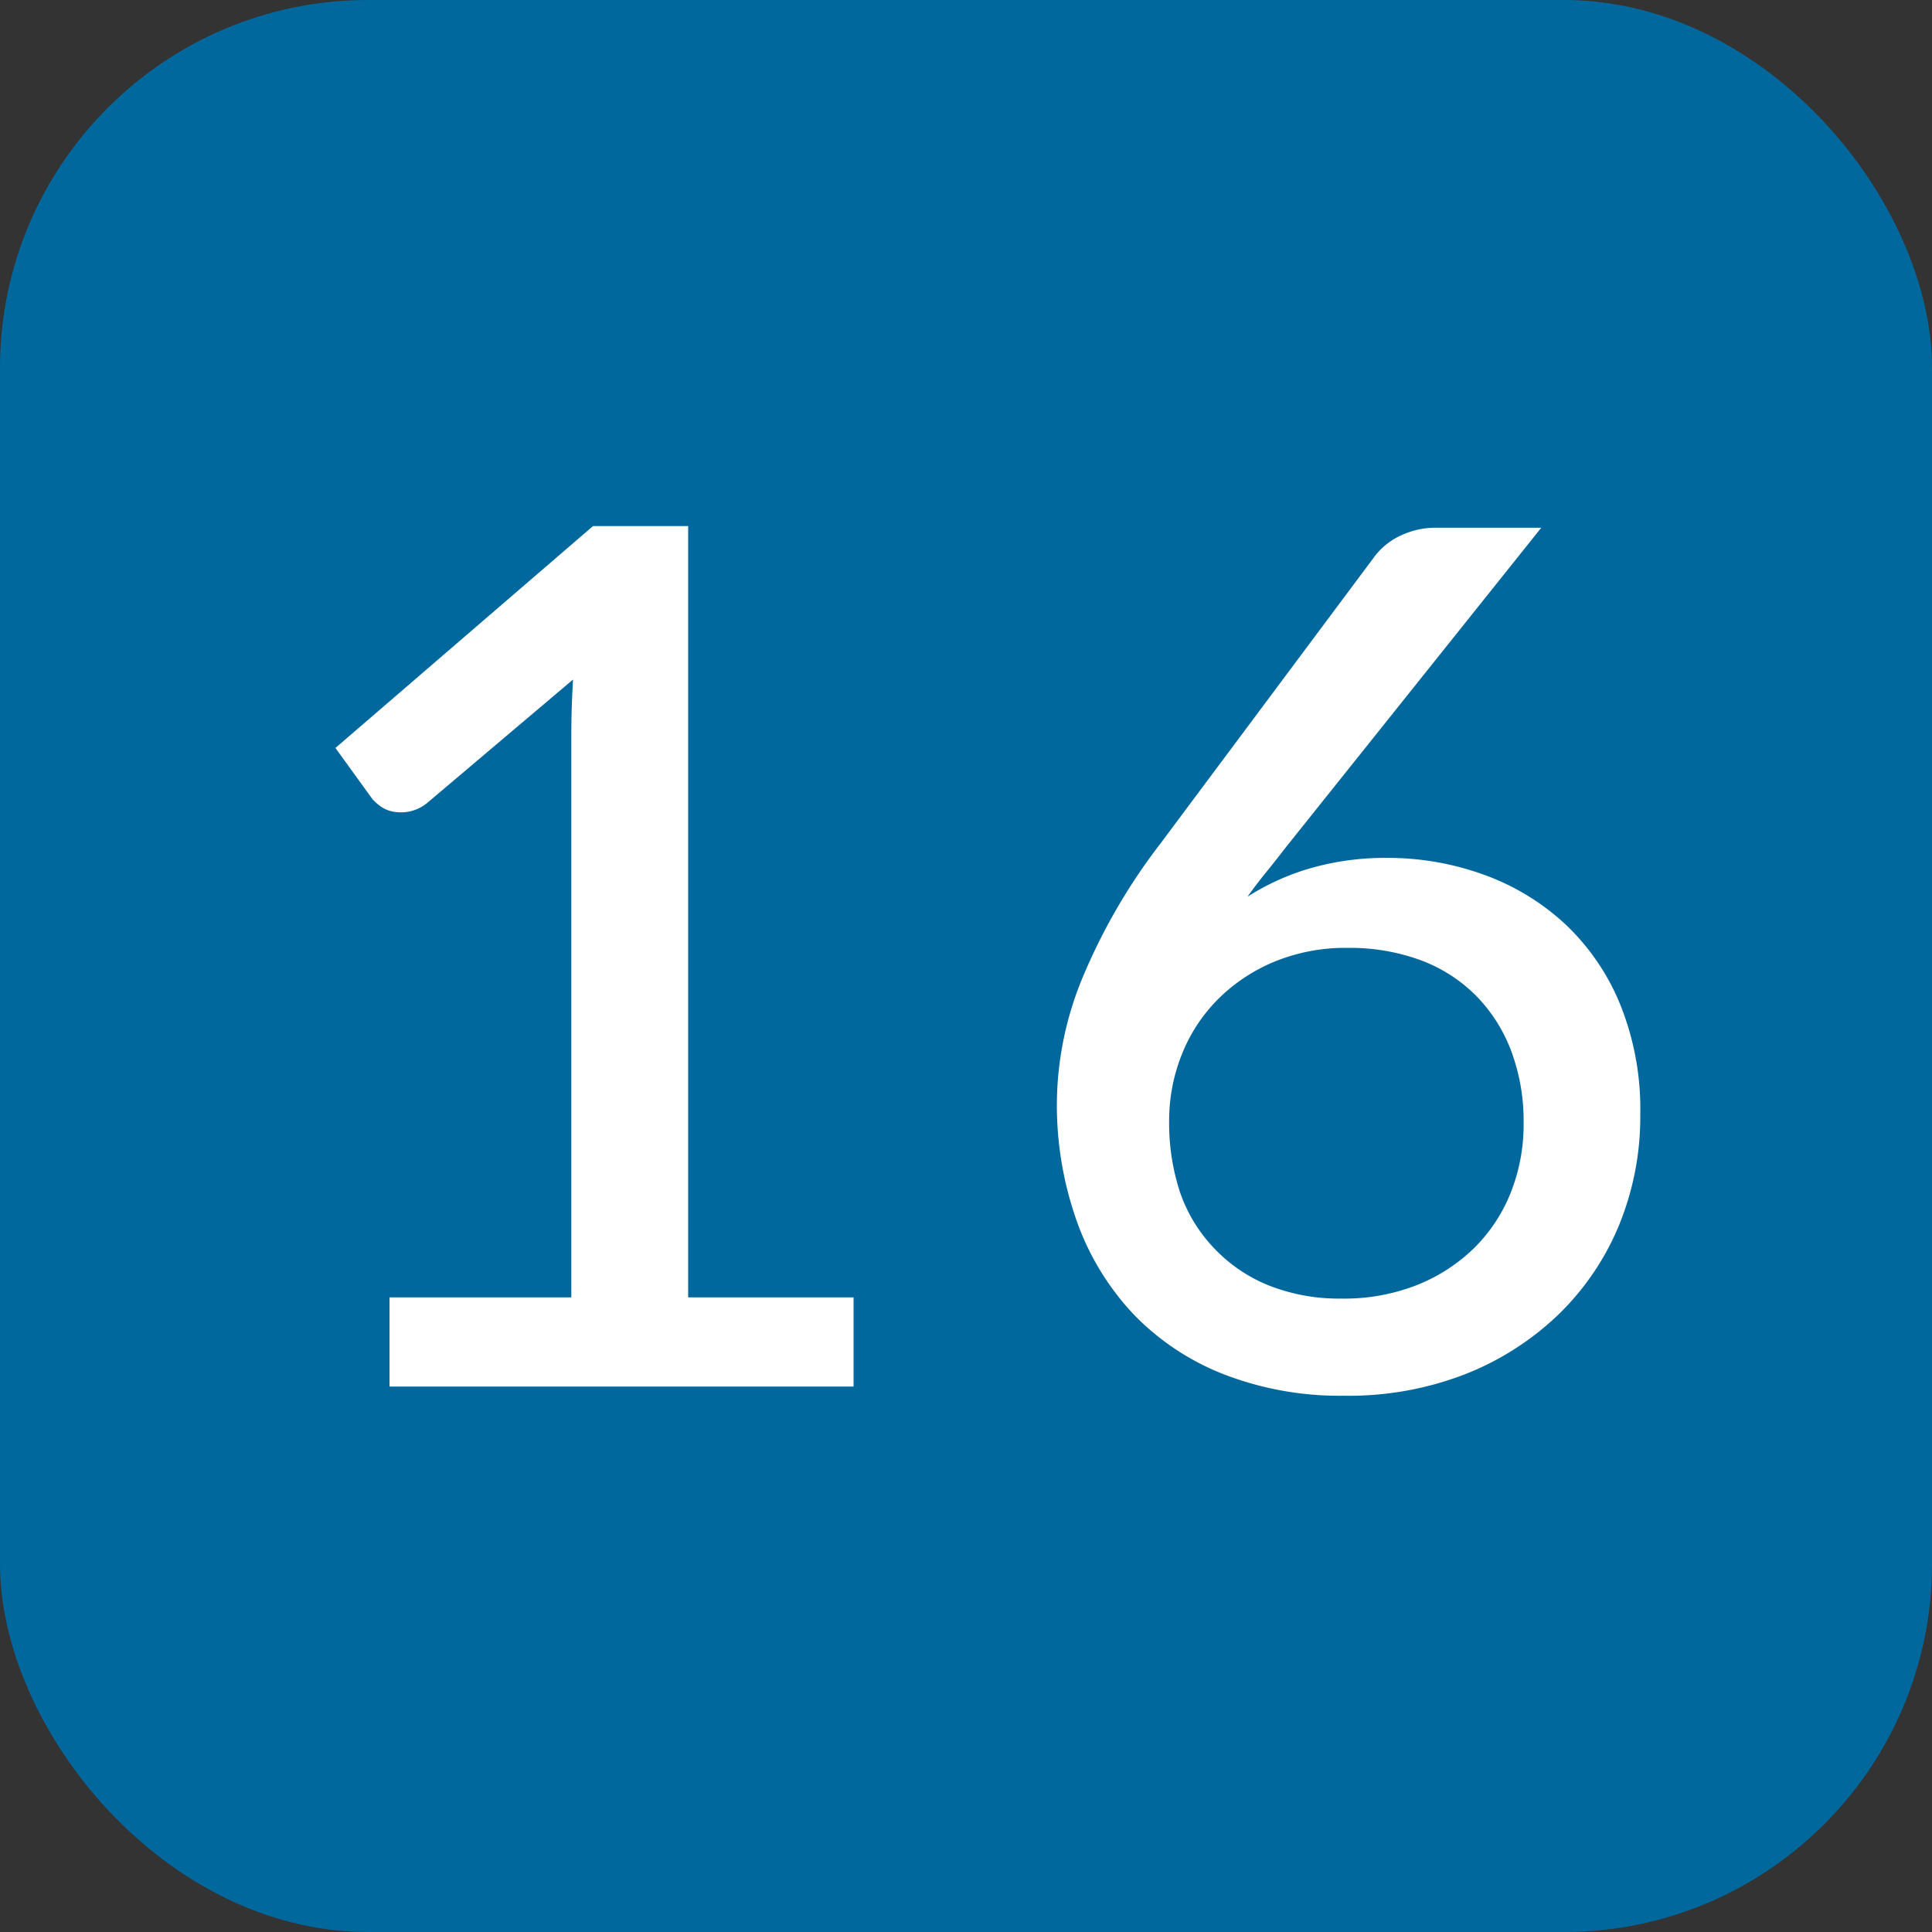
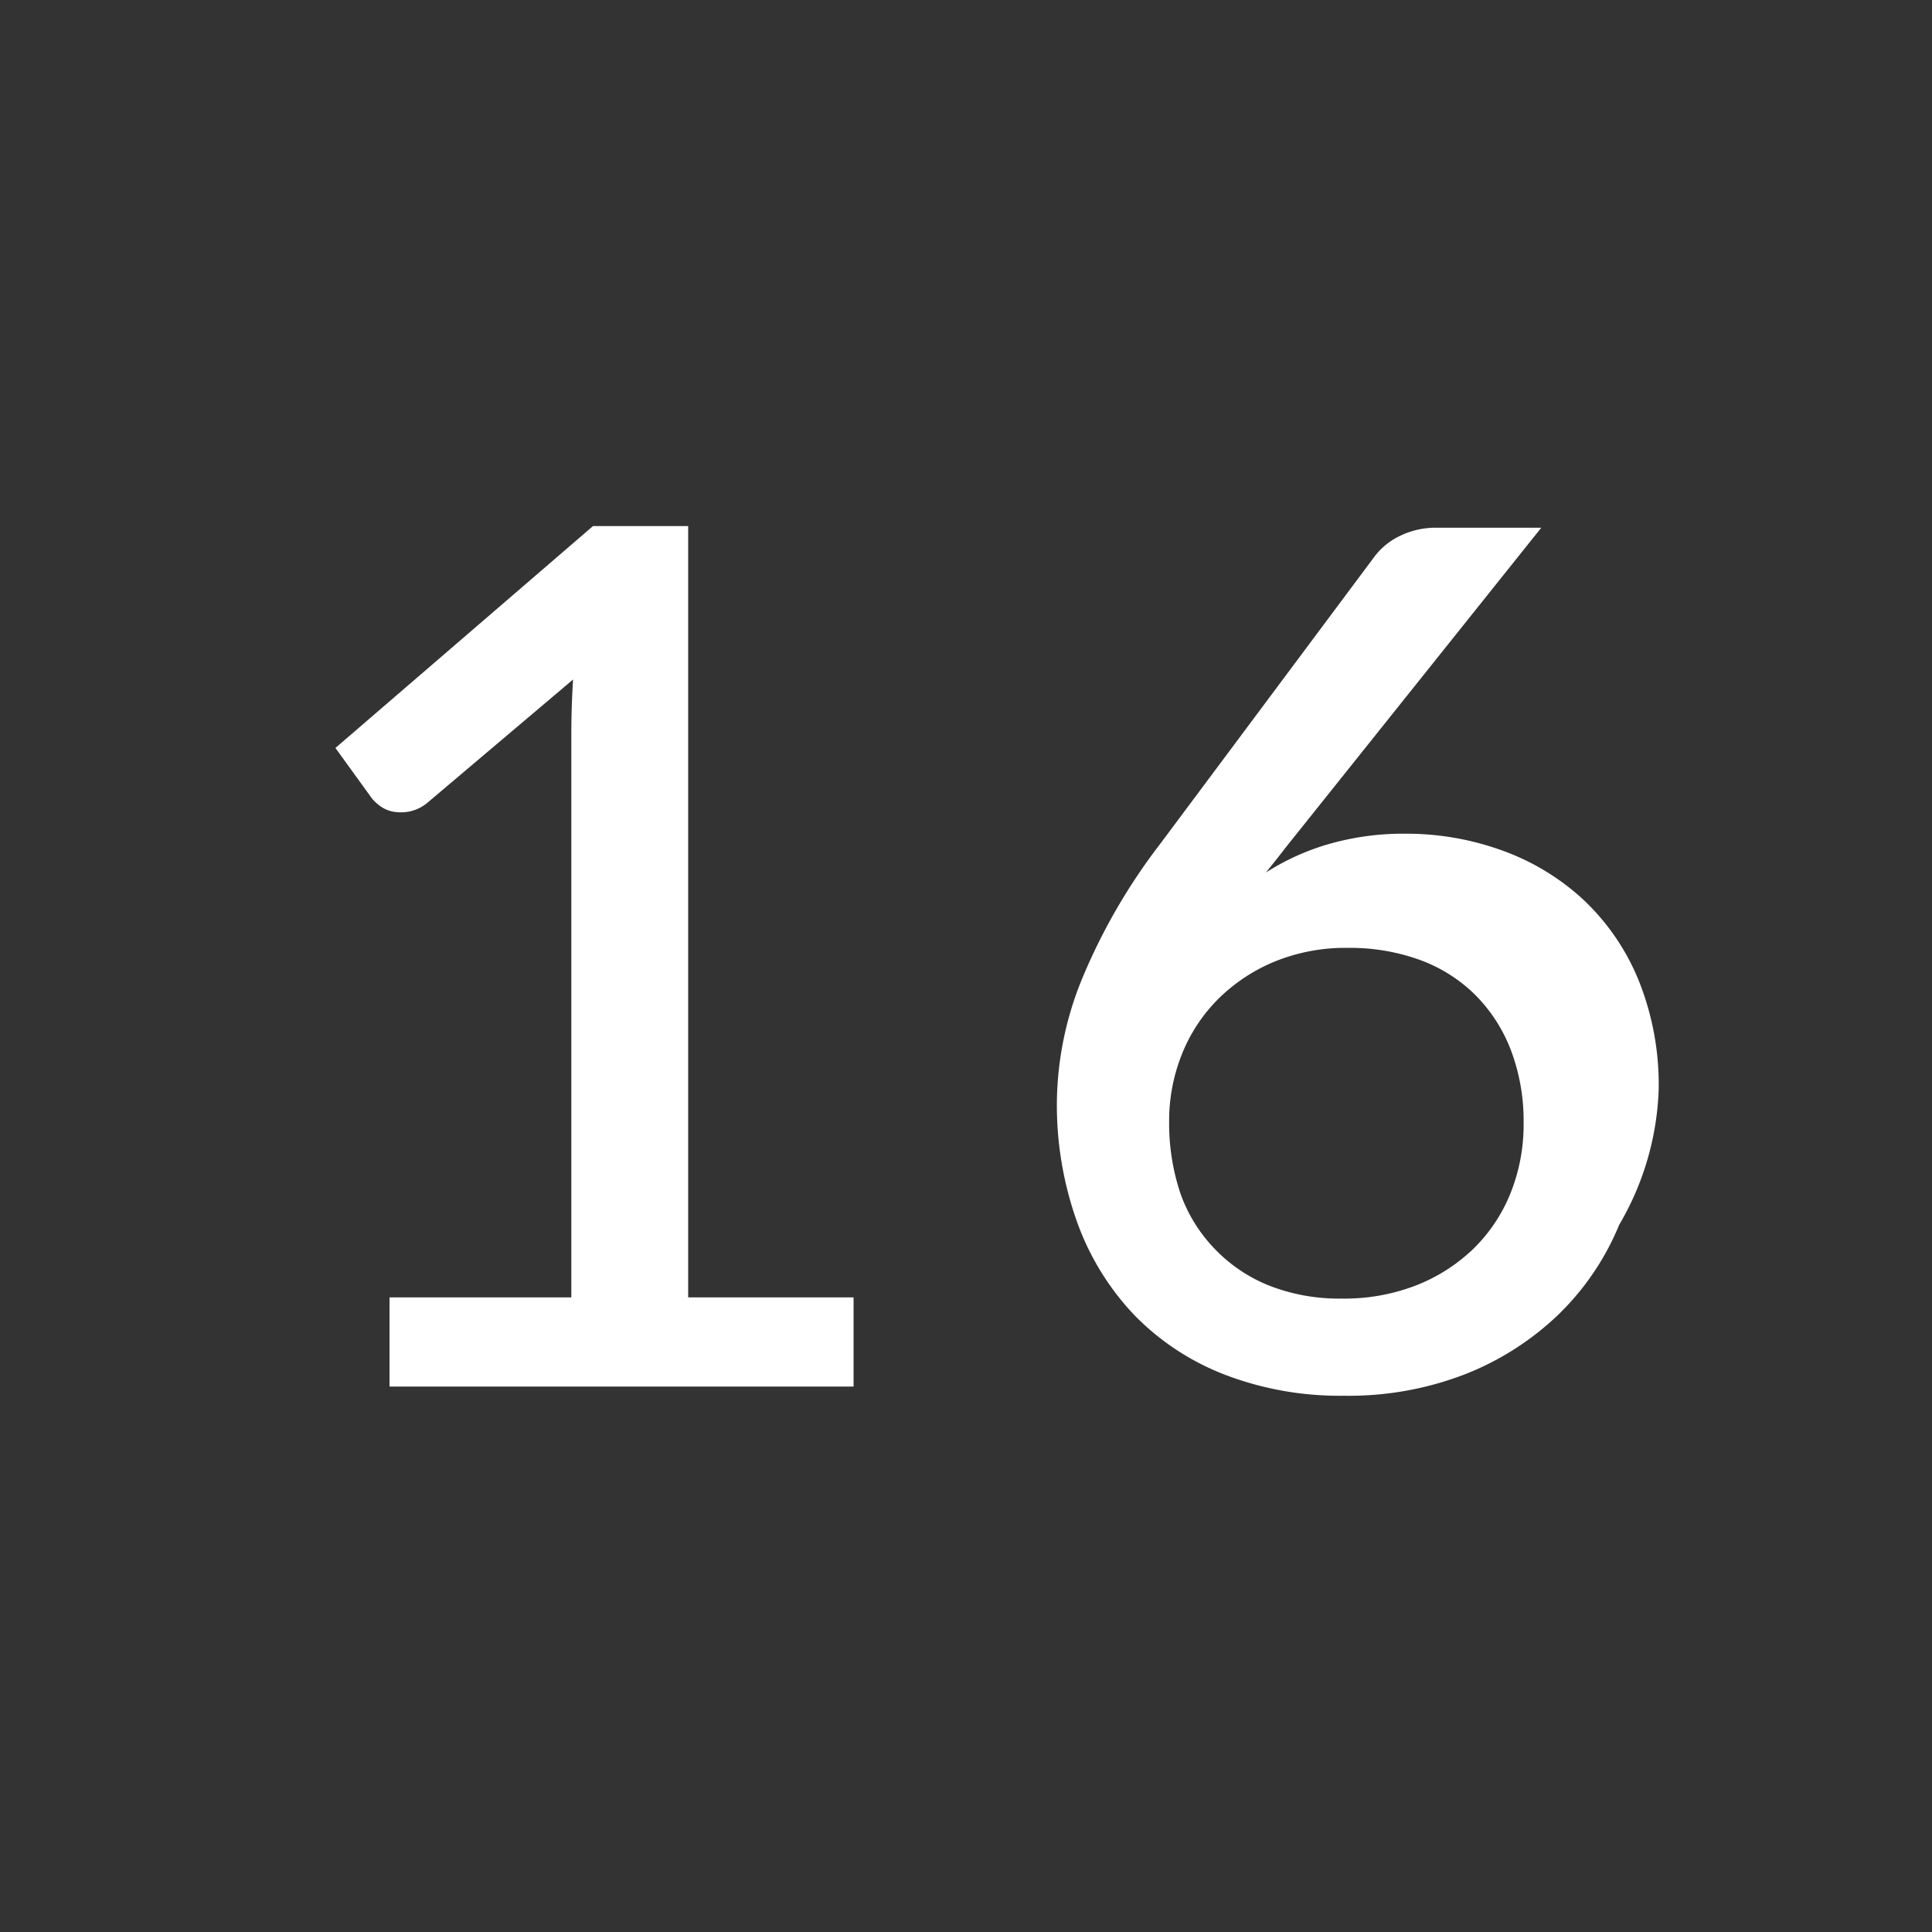
<svg xmlns="http://www.w3.org/2000/svg" width="21" height="21" viewBox="0 0 21 21">
  <rect x="0" y="0" width="21" height="21" fill="#333333" stroke="none" />
  <g transform="translate(13010.078 9962.546)">
-     <rect width="21" height="21" rx="4" transform="translate(-13010.078 -9962.546)" fill="#00689d" />
-     <path d="M-1.222-.969V0H-6.266V-.969H-4.29V-7.085q0-.293.019-.6L-5.856-6.344a.45.45,0,0,1-.182.091.466.466,0,0,1-.172.007A.347.347,0,0,1-6.354-6.3a.514.514,0,0,1-.1-.088l-.4-.553,2.8-2.412h1.034V-.969Zm5.3.013A2.162,2.162,0,0,0,4.894-1.1a1.893,1.893,0,0,0,.624-.4,1.762,1.762,0,0,0,.4-.6,2,2,0,0,0,.143-.761,2.173,2.173,0,0,0-.14-.8,1.718,1.718,0,0,0-.39-.6,1.668,1.668,0,0,0-.6-.377,2.231,2.231,0,0,0-.78-.13,2.033,2.033,0,0,0-.806.153,1.892,1.892,0,0,0-.611.41,1.778,1.778,0,0,0-.39.6,1.941,1.941,0,0,0-.136.721,2.4,2.4,0,0,0,.123.786A1.664,1.664,0,0,0,2.7-1.5a1.678,1.678,0,0,0,.588.4A2.079,2.079,0,0,0,4.082-.956Zm-.6-4.907q-.11.143-.218.276t-.2.263a2.61,2.61,0,0,1,.692-.312,2.935,2.935,0,0,1,.822-.11,3.057,3.057,0,0,1,1.053.182,2.588,2.588,0,0,1,.881.533,2.494,2.494,0,0,1,.6.871,3.035,3.035,0,0,1,.221,1.2A3.106,3.106,0,0,1,7.1-1.758a2.887,2.887,0,0,1-.66.975,3.1,3.1,0,0,1-1.017.65A3.5,3.5,0,0,1,4.108.1a3.483,3.483,0,0,1-1.29-.227A2.76,2.76,0,0,1,1.836-.77a2.875,2.875,0,0,1-.627-1.014A3.773,3.773,0,0,1,.988-3.107a3.627,3.627,0,0,1,.27-1.316A6.458,6.458,0,0,1,2.112-5.9L4.446-9.029a.755.755,0,0,1,.273-.218.889.889,0,0,1,.4-.088H6.253Z" transform="translate(-12999.578 -9947.475)" fill="#fff" />
+     <path d="M-1.222-.969V0H-6.266V-.969H-4.29V-7.085q0-.293.019-.6L-5.856-6.344a.45.45,0,0,1-.182.091.466.466,0,0,1-.172.007A.347.347,0,0,1-6.354-6.3a.514.514,0,0,1-.1-.088l-.4-.553,2.8-2.412h1.034V-.969Zm5.3.013A2.162,2.162,0,0,0,4.894-1.1a1.893,1.893,0,0,0,.624-.4,1.762,1.762,0,0,0,.4-.6,2,2,0,0,0,.143-.761,2.173,2.173,0,0,0-.14-.8,1.718,1.718,0,0,0-.39-.6,1.668,1.668,0,0,0-.6-.377,2.231,2.231,0,0,0-.78-.13,2.033,2.033,0,0,0-.806.153,1.892,1.892,0,0,0-.611.41,1.778,1.778,0,0,0-.39.6,1.941,1.941,0,0,0-.136.721,2.4,2.4,0,0,0,.123.786A1.664,1.664,0,0,0,2.7-1.5a1.678,1.678,0,0,0,.588.4A2.079,2.079,0,0,0,4.082-.956Zm-.6-4.907q-.11.143-.218.276a2.61,2.61,0,0,1,.692-.312,2.935,2.935,0,0,1,.822-.11,3.057,3.057,0,0,1,1.053.182,2.588,2.588,0,0,1,.881.533,2.494,2.494,0,0,1,.6.871,3.035,3.035,0,0,1,.221,1.2A3.106,3.106,0,0,1,7.1-1.758a2.887,2.887,0,0,1-.66.975,3.1,3.1,0,0,1-1.017.65A3.5,3.5,0,0,1,4.108.1a3.483,3.483,0,0,1-1.29-.227A2.76,2.76,0,0,1,1.836-.77a2.875,2.875,0,0,1-.627-1.014A3.773,3.773,0,0,1,.988-3.107a3.627,3.627,0,0,1,.27-1.316A6.458,6.458,0,0,1,2.112-5.9L4.446-9.029a.755.755,0,0,1,.273-.218.889.889,0,0,1,.4-.088H6.253Z" transform="translate(-12999.578 -9947.475)" fill="#fff" />
  </g>
</svg>